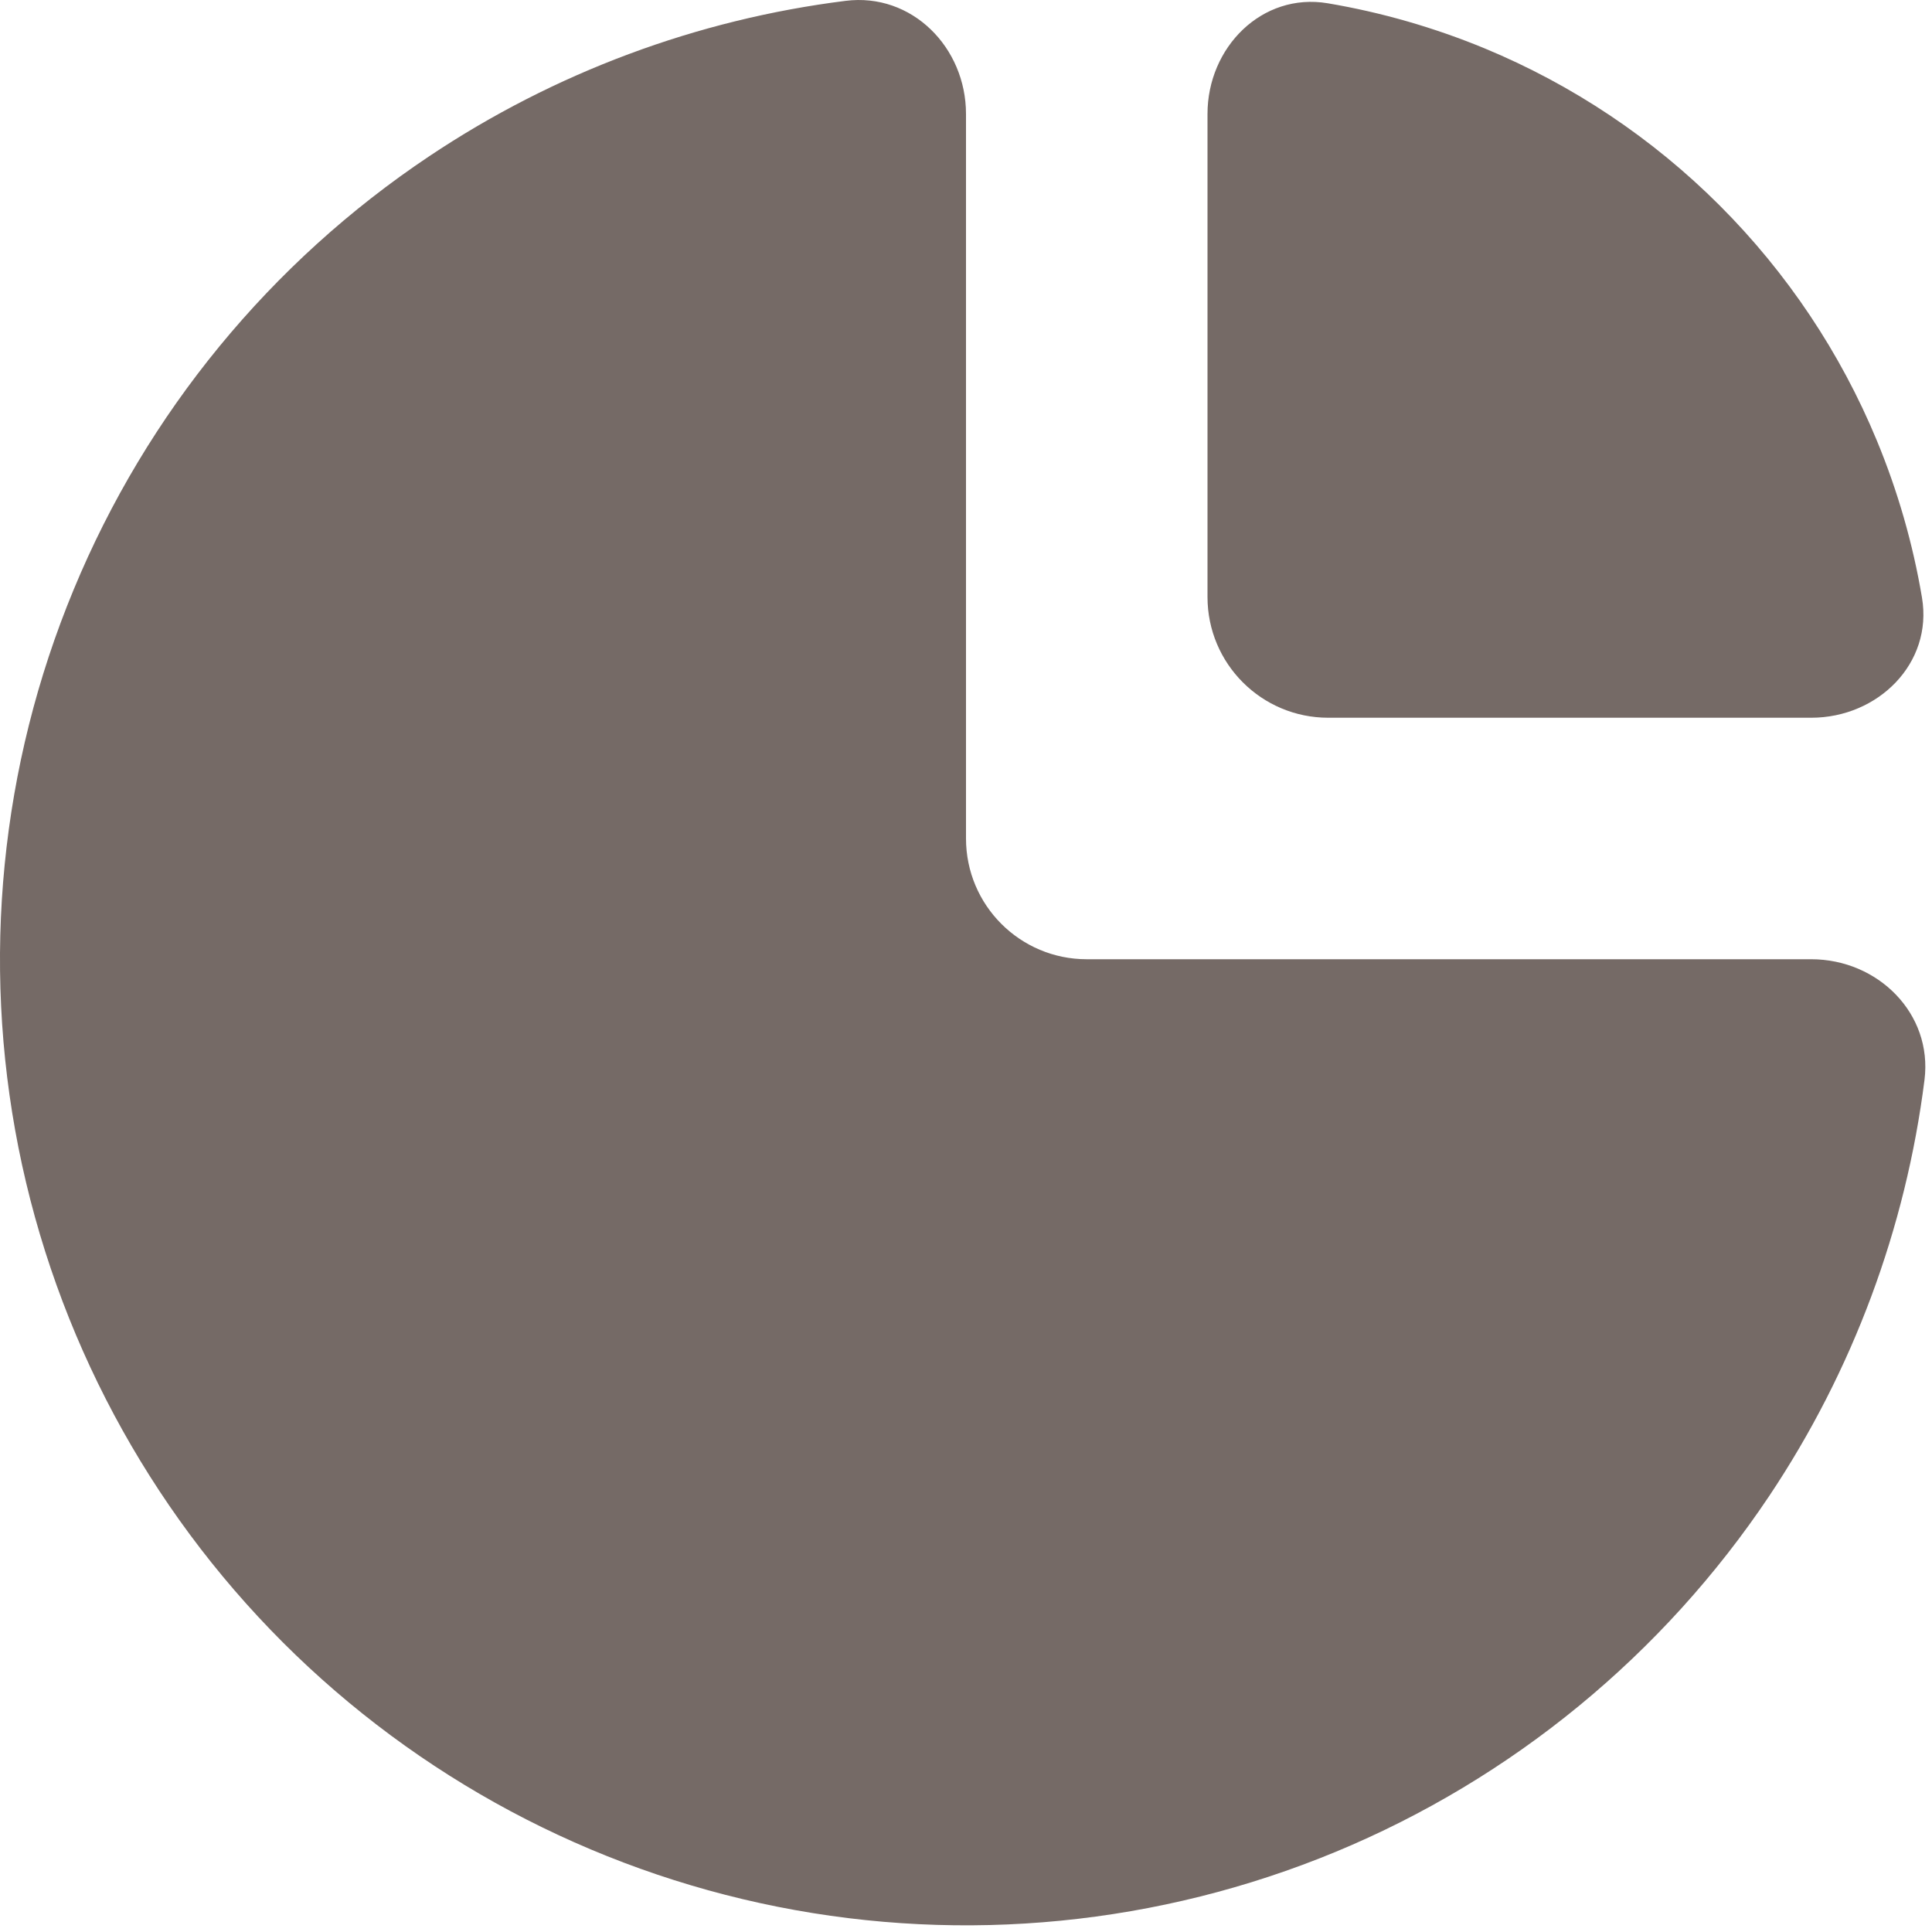
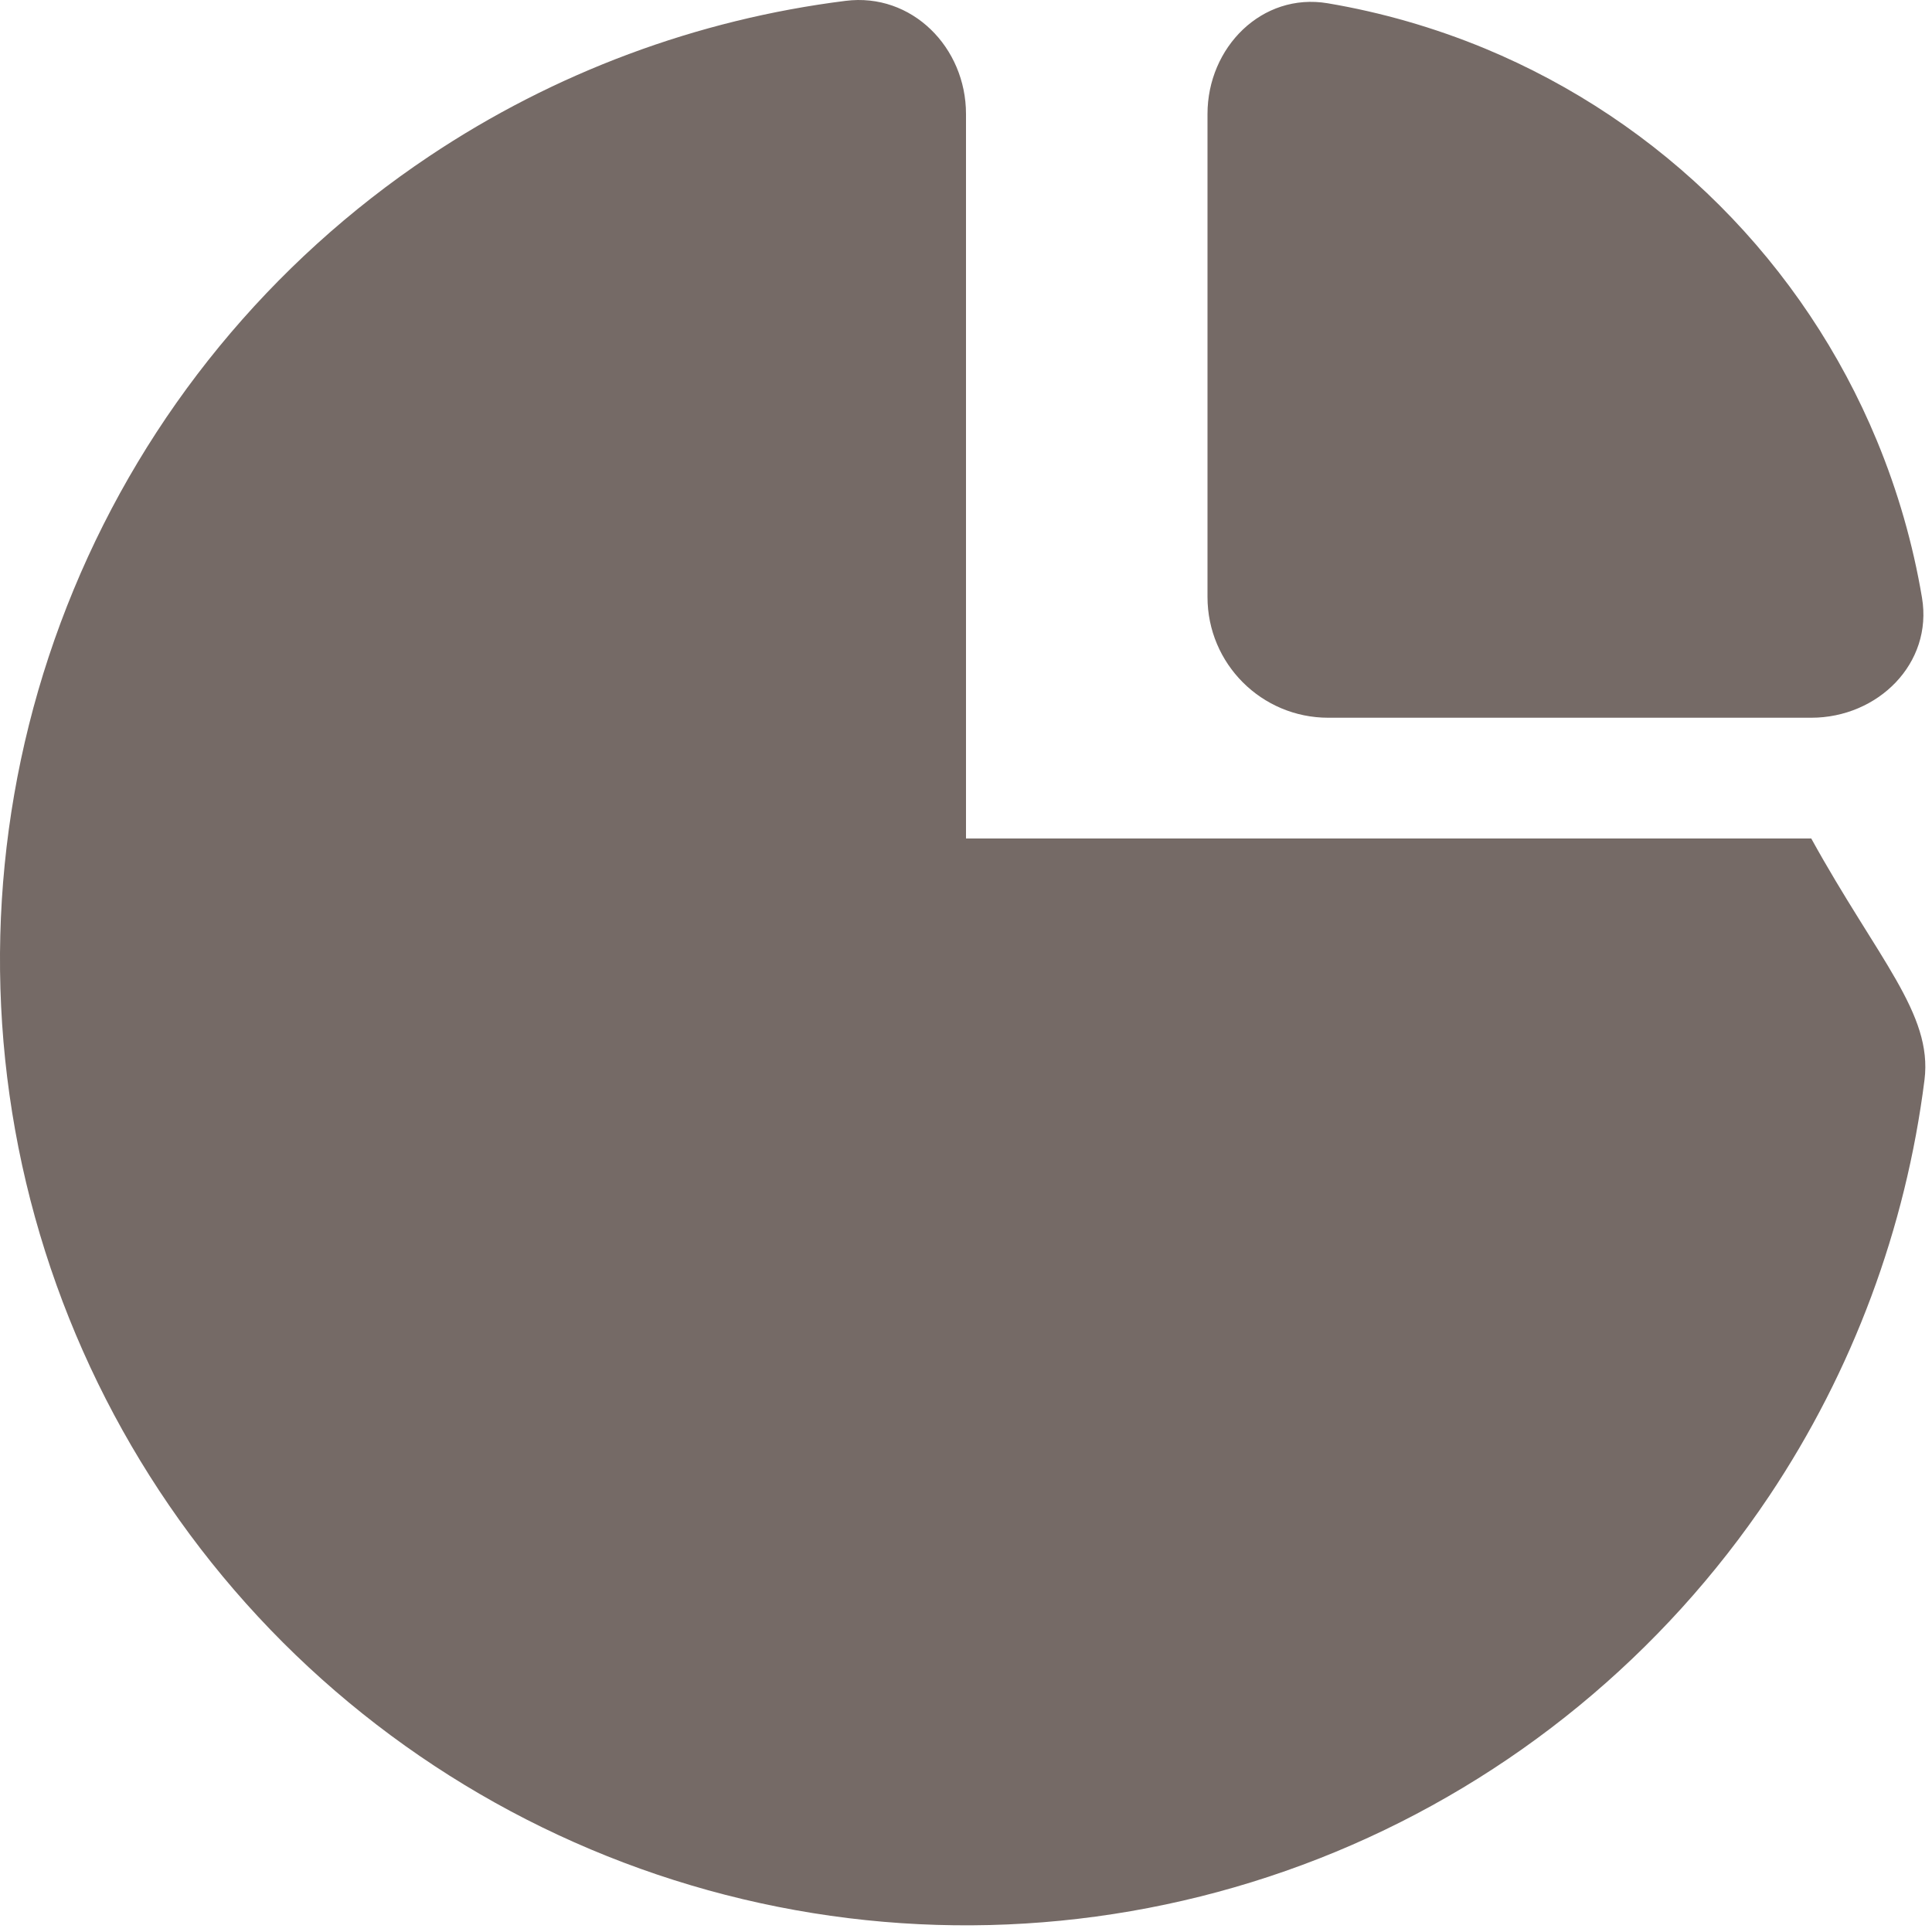
<svg xmlns="http://www.w3.org/2000/svg" fill="none" height="100%" overflow="visible" preserveAspectRatio="none" style="display: block;" viewBox="0 0 16 16" width="100%">
-   <path d="M7.003 0.007C7.551 -0.062 8 0.392 8 0.944V6.944C8 7.497 8.448 7.944 9 7.944H15C15.552 7.944 16.006 8.394 15.938 8.942C15.783 10.171 15.345 11.352 14.652 12.389C13.772 13.704 12.524 14.73 11.062 15.336C9.6 15.941 7.991 16.1 6.44 15.791C4.888 15.482 3.462 14.72 2.343 13.602C1.224 12.483 0.462 11.057 0.153 9.505C-0.155 7.953 0.004 6.345 0.61 4.883C1.215 3.421 2.24 2.172 3.556 1.293C4.593 0.6 5.774 0.161 7.003 0.007ZM10.995 0.027C11.44 0.102 11.877 0.228 12.296 0.401C13.024 0.703 13.685 1.145 14.242 1.702C14.799 2.259 15.242 2.921 15.543 3.648C15.717 4.068 15.842 4.504 15.917 4.949C16.009 5.494 15.552 5.944 15 5.944H11C10.448 5.944 10 5.497 10 4.944V0.944C10 0.392 10.451 -0.064 10.995 0.027Z" fill="#756A66" id="Pie Graph" />
+   <path d="M7.003 0.007C7.551 -0.062 8 0.392 8 0.944V6.944H15C15.552 7.944 16.006 8.394 15.938 8.942C15.783 10.171 15.345 11.352 14.652 12.389C13.772 13.704 12.524 14.73 11.062 15.336C9.6 15.941 7.991 16.1 6.44 15.791C4.888 15.482 3.462 14.72 2.343 13.602C1.224 12.483 0.462 11.057 0.153 9.505C-0.155 7.953 0.004 6.345 0.61 4.883C1.215 3.421 2.24 2.172 3.556 1.293C4.593 0.6 5.774 0.161 7.003 0.007ZM10.995 0.027C11.44 0.102 11.877 0.228 12.296 0.401C13.024 0.703 13.685 1.145 14.242 1.702C14.799 2.259 15.242 2.921 15.543 3.648C15.717 4.068 15.842 4.504 15.917 4.949C16.009 5.494 15.552 5.944 15 5.944H11C10.448 5.944 10 5.497 10 4.944V0.944C10 0.392 10.451 -0.064 10.995 0.027Z" fill="#756A66" id="Pie Graph" />
</svg>